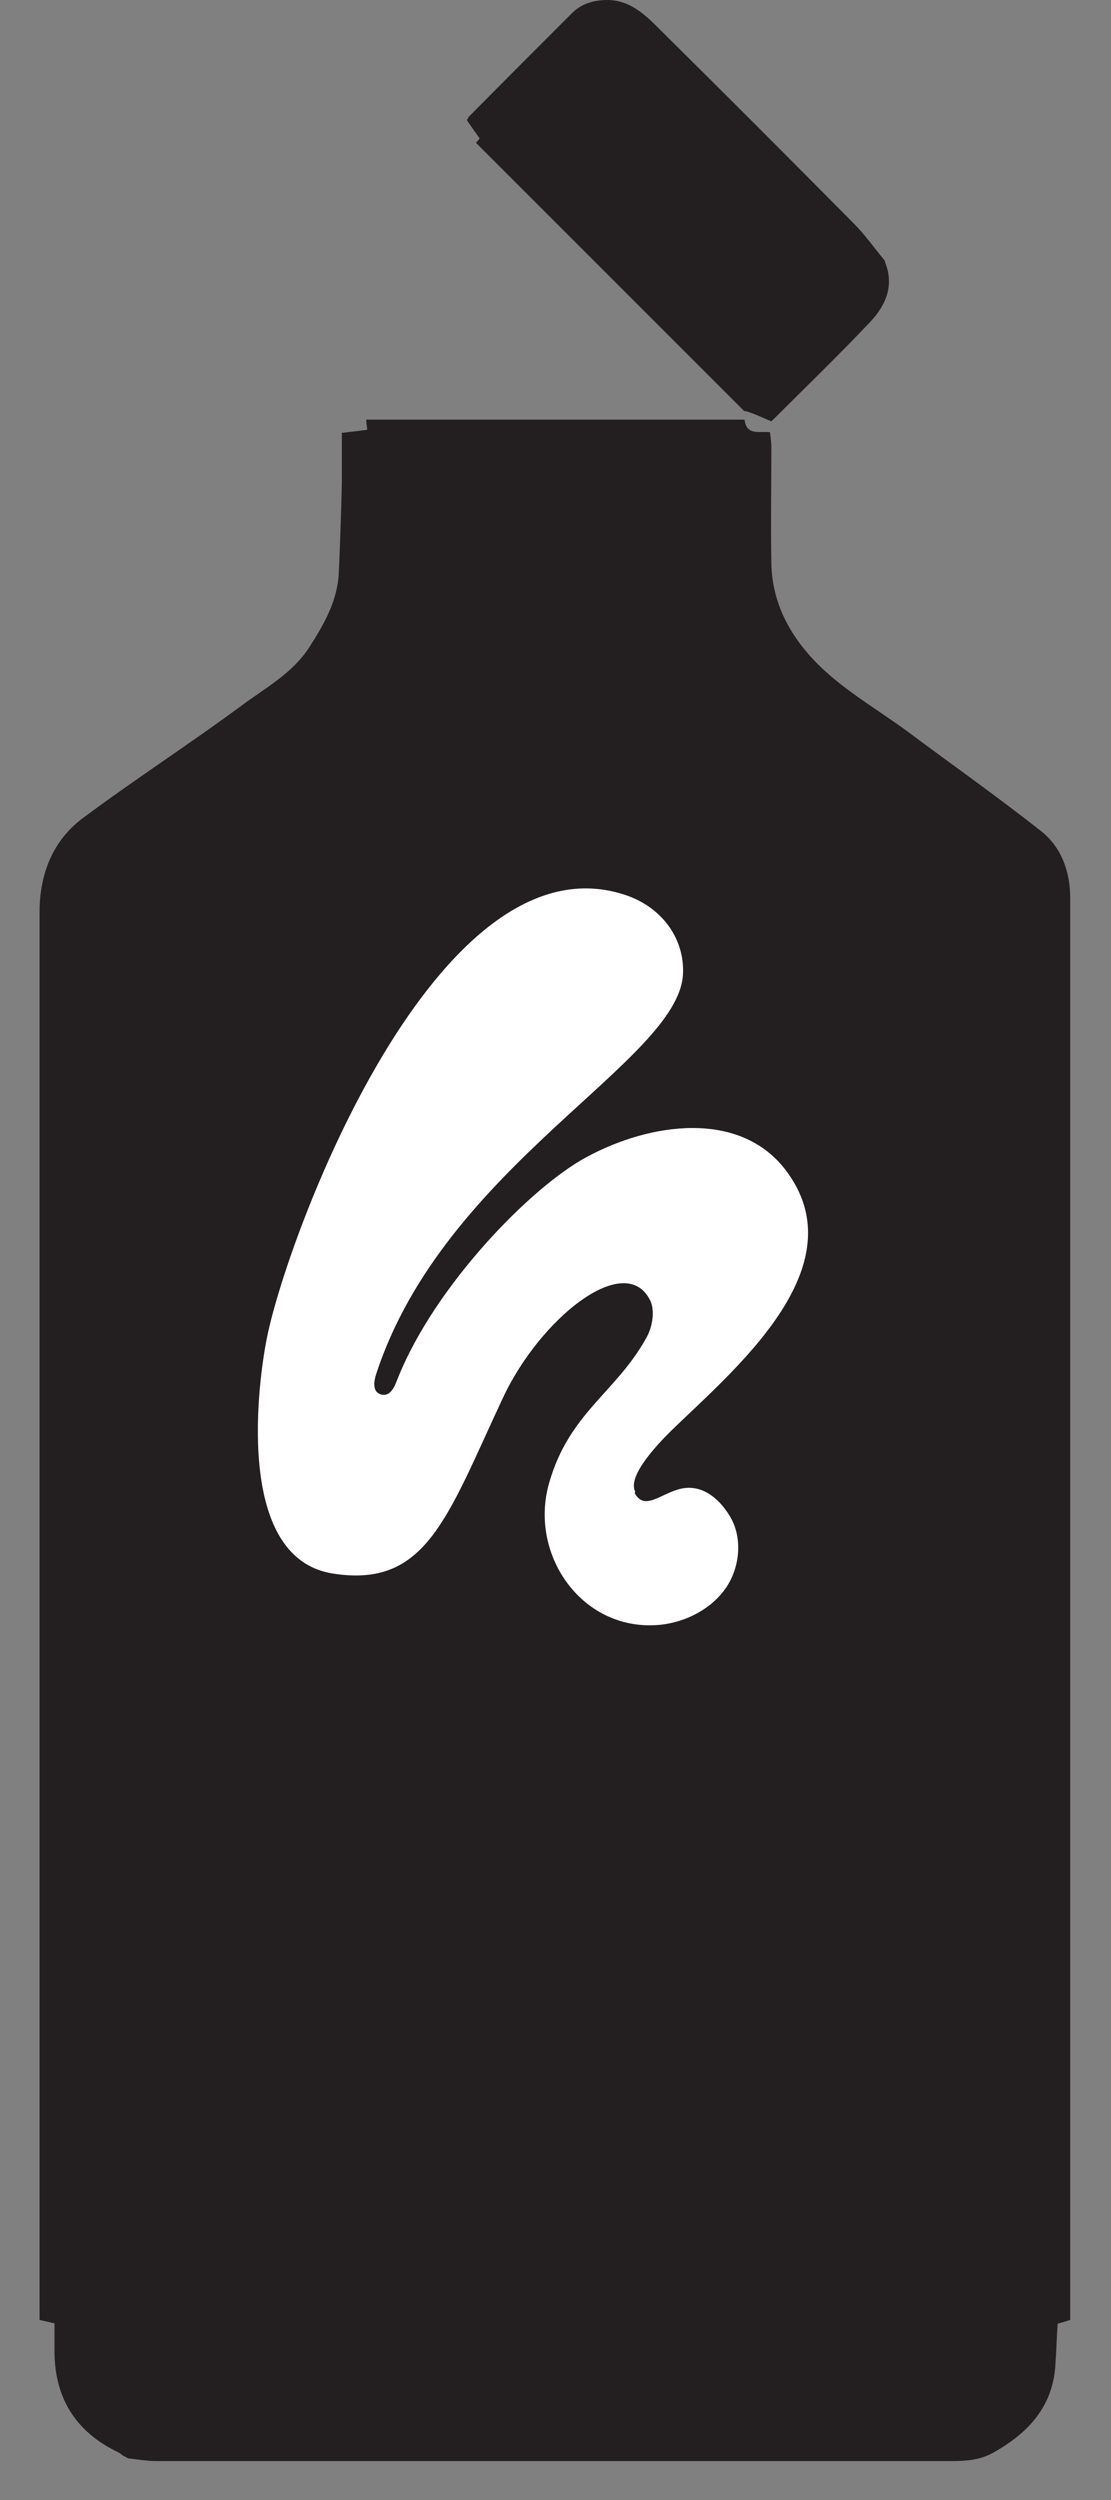
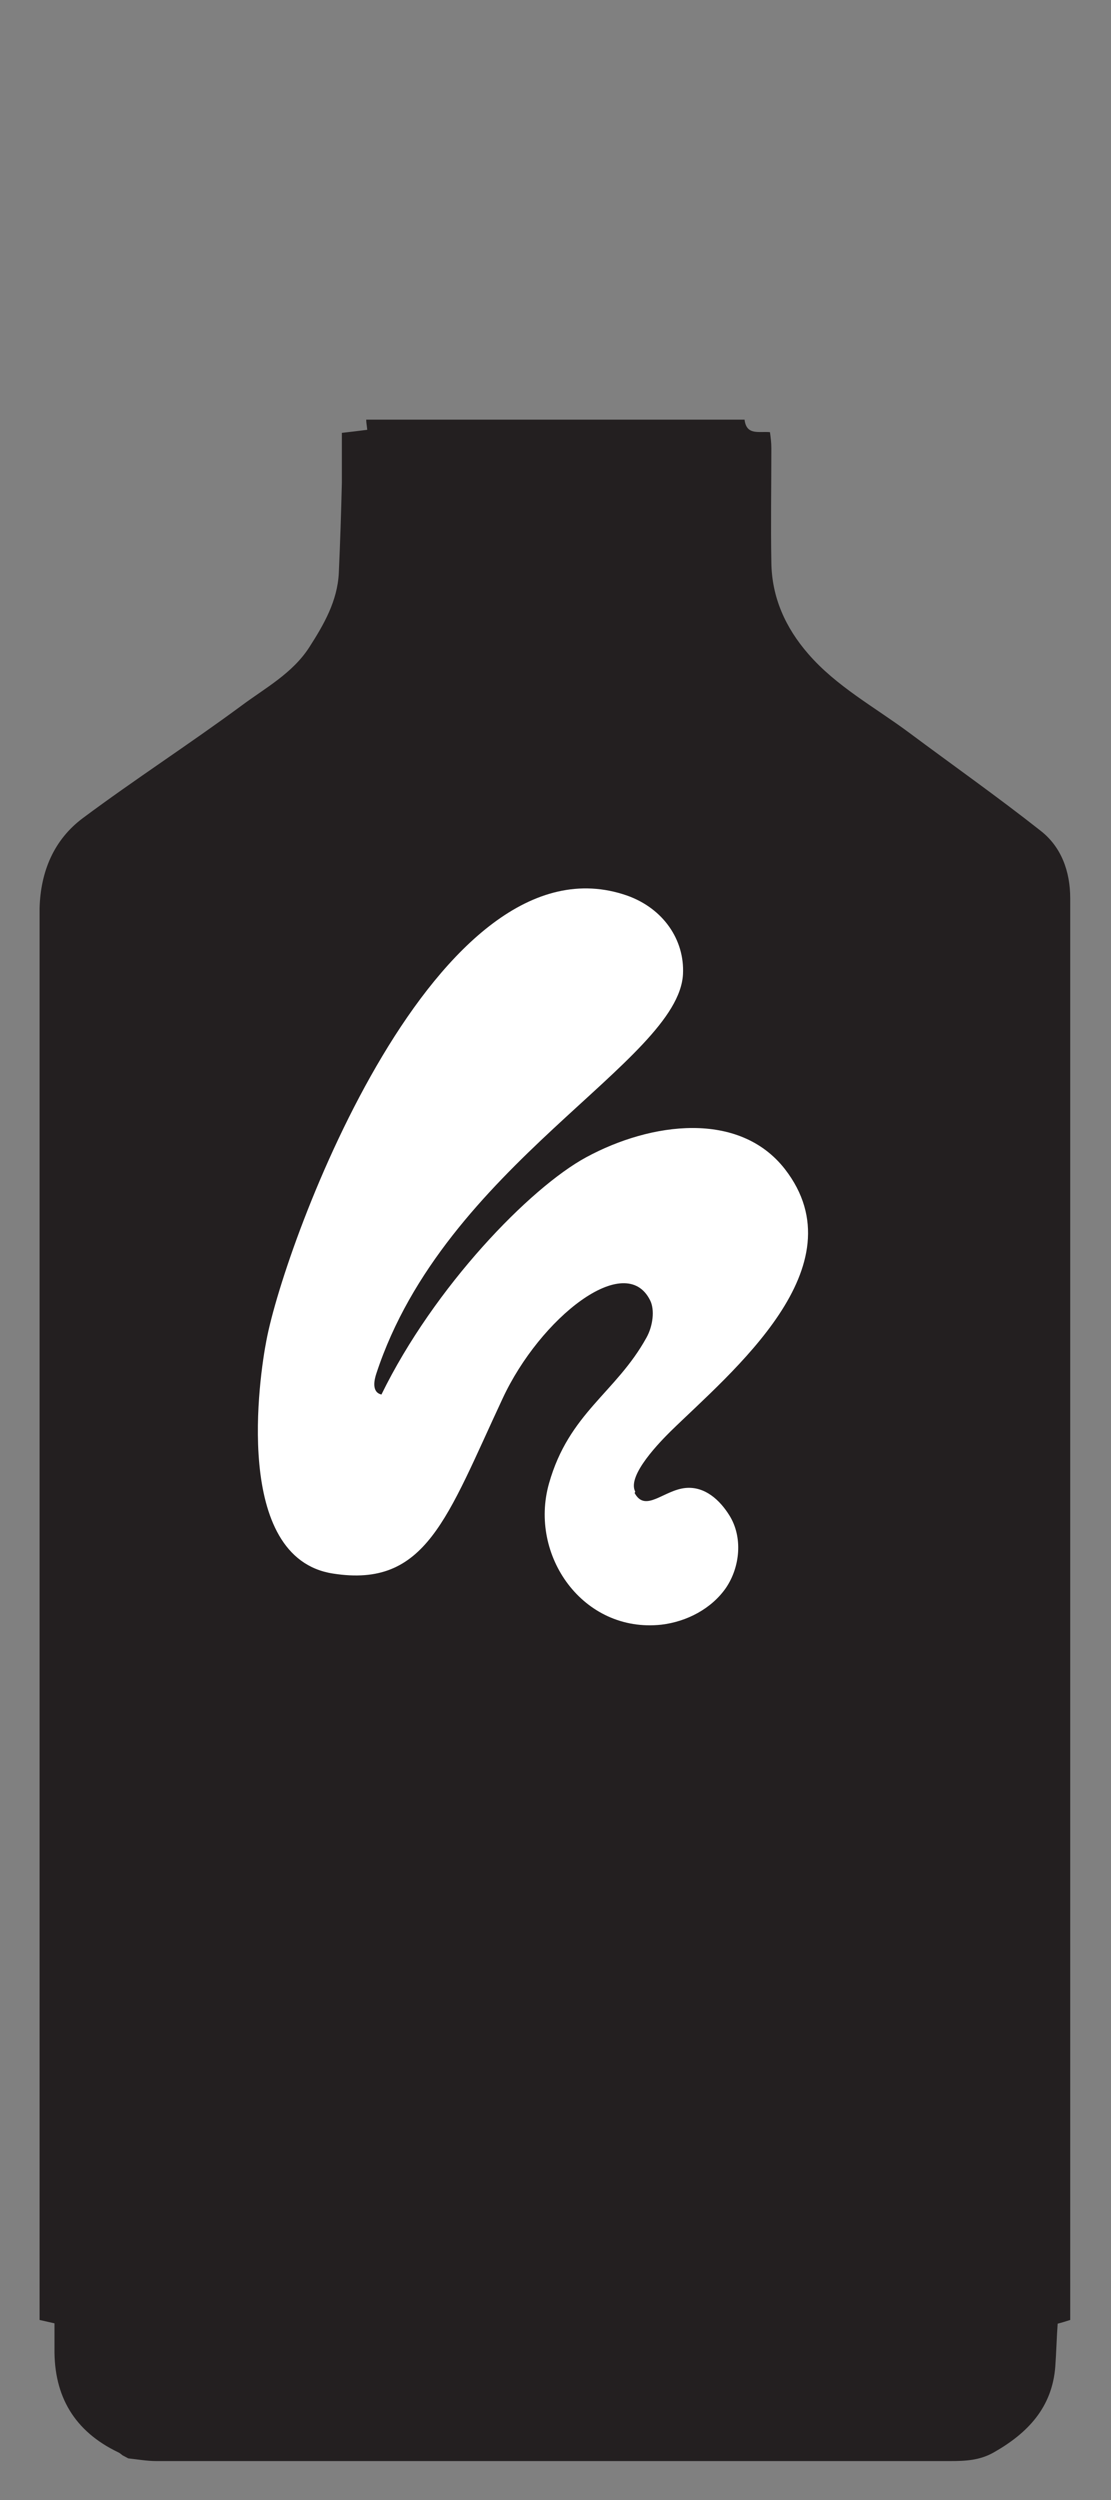
<svg xmlns="http://www.w3.org/2000/svg" fill="none" viewBox="0 0 24 54" height="54" width="24">
  <rect x="0" y="0" width="24" height="54" fill="#808080" stroke="none" />
  <g id="Group">
-     <path fill="#231F20" d="M10.084 2.594C10.164 2.711 10.244 2.828 10.361 2.989C10.339 3.018 10.31 3.055 10.281 3.084L16.079 8.882C16.079 8.882 16.108 8.875 16.115 8.882C16.291 8.933 16.452 9.014 16.664 9.101C17.366 8.4 18.104 7.69 18.806 6.945C19.128 6.601 19.318 6.177 19.128 5.687L19.106 5.621C18.886 5.358 18.689 5.073 18.448 4.832C17.029 3.399 15.604 1.973 14.171 0.554C13.849 0.233 13.505 -0.045 12.993 0.006C12.745 0.028 12.533 0.108 12.357 0.284C11.619 1.022 10.88 1.761 10.142 2.507C10.113 2.536 10.098 2.58 10.076 2.609L10.084 2.594Z" id="Vector" />
    <path fill="#231F20" d="M23.119 19.403C23.119 18.825 22.928 18.291 22.475 17.941C21.547 17.209 20.582 16.529 19.631 15.82C18.893 15.272 18.067 14.826 17.46 14.124C16.97 13.561 16.67 12.903 16.663 12.143C16.648 11.324 16.663 10.498 16.663 9.679C16.663 9.562 16.648 9.445 16.633 9.335C16.392 9.313 16.129 9.408 16.085 9.072C16.085 9.072 16.085 9.072 16.085 9.064H7.911C7.911 9.13 7.926 9.203 7.933 9.284C7.714 9.313 7.567 9.328 7.385 9.35C7.385 9.693 7.385 10.059 7.385 10.424C7.37 11.075 7.348 11.726 7.319 12.377C7.289 12.983 6.997 13.488 6.683 13.978C6.317 14.548 5.725 14.862 5.206 15.25C4.087 16.076 2.91 16.836 1.791 17.67C1.163 18.138 0.877 18.825 0.855 19.615C0.855 19.688 0.855 19.761 0.855 19.841V47.047V50.111C0.951 50.132 1.046 50.154 1.177 50.184C1.177 50.366 1.177 50.542 1.177 50.725C1.163 51.763 1.609 52.516 2.552 52.969C2.588 52.984 2.618 53.013 2.647 53.035L2.771 53.101C2.976 53.123 3.173 53.159 3.378 53.159C9.095 53.159 14.813 53.159 20.53 53.159C20.852 53.159 21.159 53.145 21.459 52.977C22.197 52.56 22.731 52.004 22.797 51.112C22.819 50.805 22.826 50.491 22.848 50.191C22.936 50.169 23.031 50.14 23.119 50.111V47.047V29.602C23.119 26.21 23.119 22.817 23.119 19.425V19.403Z" id="Vector_2" />
-     <path fill="white" d="M13.709 32.249C13.943 32.681 14.338 32.184 14.813 32.14C15.23 32.103 15.551 32.403 15.756 32.732C16.049 33.2 15.99 33.843 15.683 34.297C15.369 34.75 14.835 35.028 14.287 35.093C12.598 35.276 11.42 33.602 11.859 32.045C12.29 30.517 13.307 30.085 13.965 28.893C14.104 28.645 14.148 28.294 14.045 28.089C13.511 27.007 11.669 28.462 10.857 30.209C9.651 32.79 9.205 34.304 7.194 33.989C5.016 33.653 5.608 29.705 5.754 28.959C6.156 26.81 9.439 17.912 13.548 19.345C14.33 19.623 14.791 20.303 14.754 21.041C14.659 22.927 9.607 25.165 8.13 29.668C8.086 29.8 8.021 30.071 8.24 30.122C8.467 30.18 8.554 29.858 8.591 29.778C9.381 27.789 11.45 25.654 12.663 24.997C14.067 24.236 15.968 23.988 16.955 25.252C18.593 27.365 15.8 29.632 14.484 30.919C14.287 31.116 13.533 31.869 13.723 32.22L13.709 32.249Z" id="Vector_3" />
+     <path fill="white" d="M13.709 32.249C13.943 32.681 14.338 32.184 14.813 32.14C15.23 32.103 15.551 32.403 15.756 32.732C16.049 33.2 15.99 33.843 15.683 34.297C15.369 34.75 14.835 35.028 14.287 35.093C12.598 35.276 11.42 33.602 11.859 32.045C12.29 30.517 13.307 30.085 13.965 28.893C14.104 28.645 14.148 28.294 14.045 28.089C13.511 27.007 11.669 28.462 10.857 30.209C9.651 32.79 9.205 34.304 7.194 33.989C5.016 33.653 5.608 29.705 5.754 28.959C6.156 26.81 9.439 17.912 13.548 19.345C14.33 19.623 14.791 20.303 14.754 21.041C14.659 22.927 9.607 25.165 8.13 29.668C8.086 29.8 8.021 30.071 8.24 30.122C9.381 27.789 11.45 25.654 12.663 24.997C14.067 24.236 15.968 23.988 16.955 25.252C18.593 27.365 15.8 29.632 14.484 30.919C14.287 31.116 13.533 31.869 13.723 32.22L13.709 32.249Z" id="Vector_3" />
  </g>
</svg>